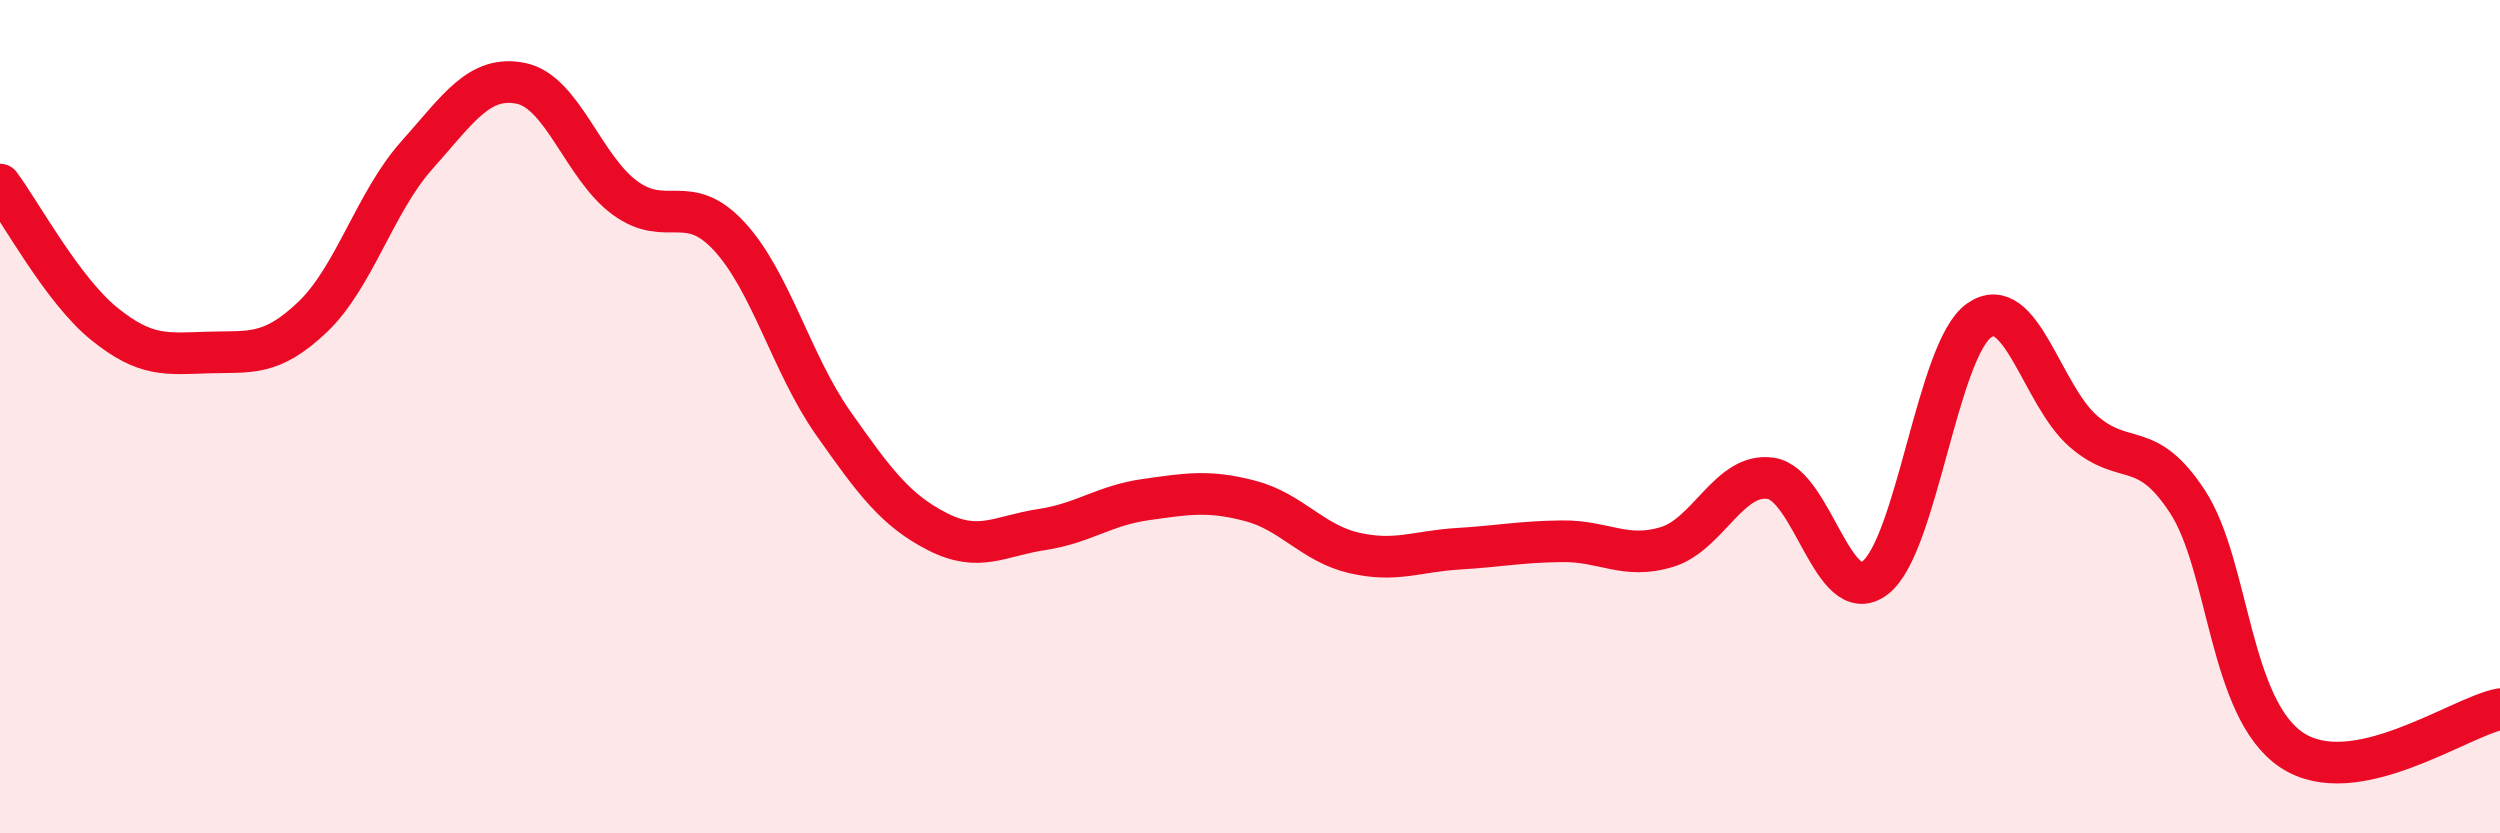
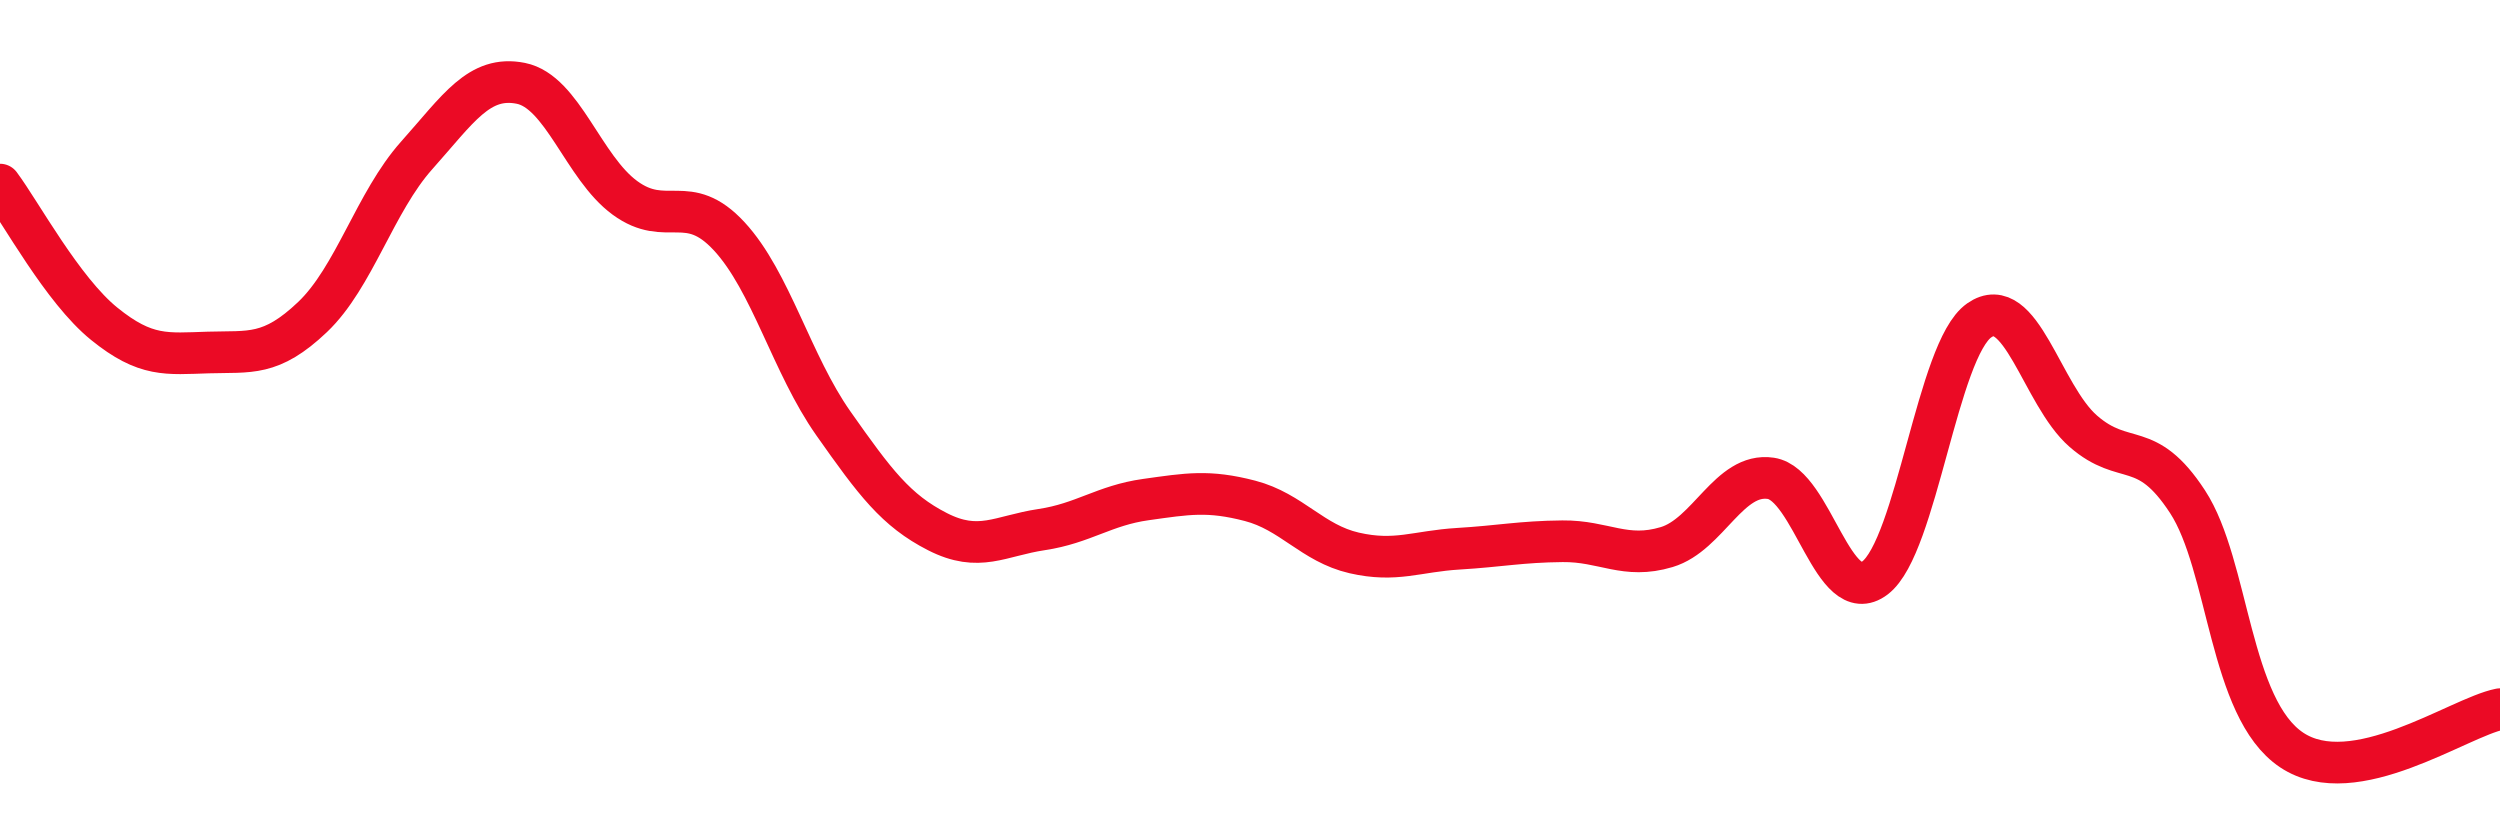
<svg xmlns="http://www.w3.org/2000/svg" width="60" height="20" viewBox="0 0 60 20">
-   <path d="M 0,4.43 C 0.5,5.1 1.5,6.96 2.5,7.77 C 3.5,8.58 4,8.49 5,8.46 C 6,8.43 6.5,8.56 7.5,7.61 C 8.5,6.66 9,4.85 10,3.73 C 11,2.61 11.5,1.8 12.5,2 C 13.5,2.2 14,4.02 15,4.75 C 16,5.48 16.5,4.59 17.5,5.67 C 18.5,6.75 19,8.74 20,10.16 C 21,11.58 21.5,12.25 22.5,12.76 C 23.5,13.27 24,12.86 25,12.71 C 26,12.56 26.5,12.13 27.5,11.99 C 28.5,11.85 29,11.76 30,12.02 C 31,12.28 31.5,13.04 32.5,13.27 C 33.5,13.5 34,13.23 35,13.17 C 36,13.11 36.5,13 37.5,12.99 C 38.5,12.98 39,13.43 40,13.13 C 41,12.83 41.5,11.33 42.5,11.48 C 43.5,11.63 44,14.63 45,13.87 C 46,13.11 46.5,8.39 47.5,7.69 C 48.5,6.99 49,9.48 50,10.35 C 51,11.22 51.5,10.51 52.5,12.04 C 53.5,13.57 53.5,17 55,18 C 56.5,19 59,17.22 60,17.02L60 20L0 20Z" fill="#EB0A25" opacity="0.1" stroke-linecap="round" stroke-linejoin="round" />
  <path d="M 0,4.43 C 0.5,5.1 1.5,6.96 2.5,7.77 C 3.5,8.58 4,8.49 5,8.46 C 6,8.43 6.5,8.56 7.5,7.61 C 8.5,6.66 9,4.85 10,3.73 C 11,2.61 11.5,1.8 12.5,2 C 13.5,2.2 14,4.02 15,4.75 C 16,5.48 16.5,4.59 17.5,5.67 C 18.5,6.75 19,8.74 20,10.16 C 21,11.58 21.5,12.25 22.5,12.76 C 23.5,13.27 24,12.86 25,12.71 C 26,12.56 26.5,12.13 27.5,11.99 C 28.5,11.85 29,11.76 30,12.02 C 31,12.28 31.5,13.04 32.5,13.27 C 33.5,13.5 34,13.23 35,13.17 C 36,13.11 36.5,13 37.5,12.99 C 38.5,12.98 39,13.43 40,13.13 C 41,12.83 41.5,11.33 42.5,11.48 C 43.5,11.63 44,14.63 45,13.87 C 46,13.11 46.5,8.39 47.5,7.69 C 48.5,6.99 49,9.48 50,10.35 C 51,11.22 51.5,10.51 52.5,12.04 C 53.5,13.57 53.5,17 55,18 C 56.5,19 59,17.22 60,17.02" stroke="#EB0A25" stroke-width="1" fill="none" stroke-linecap="round" stroke-linejoin="round" />
</svg>